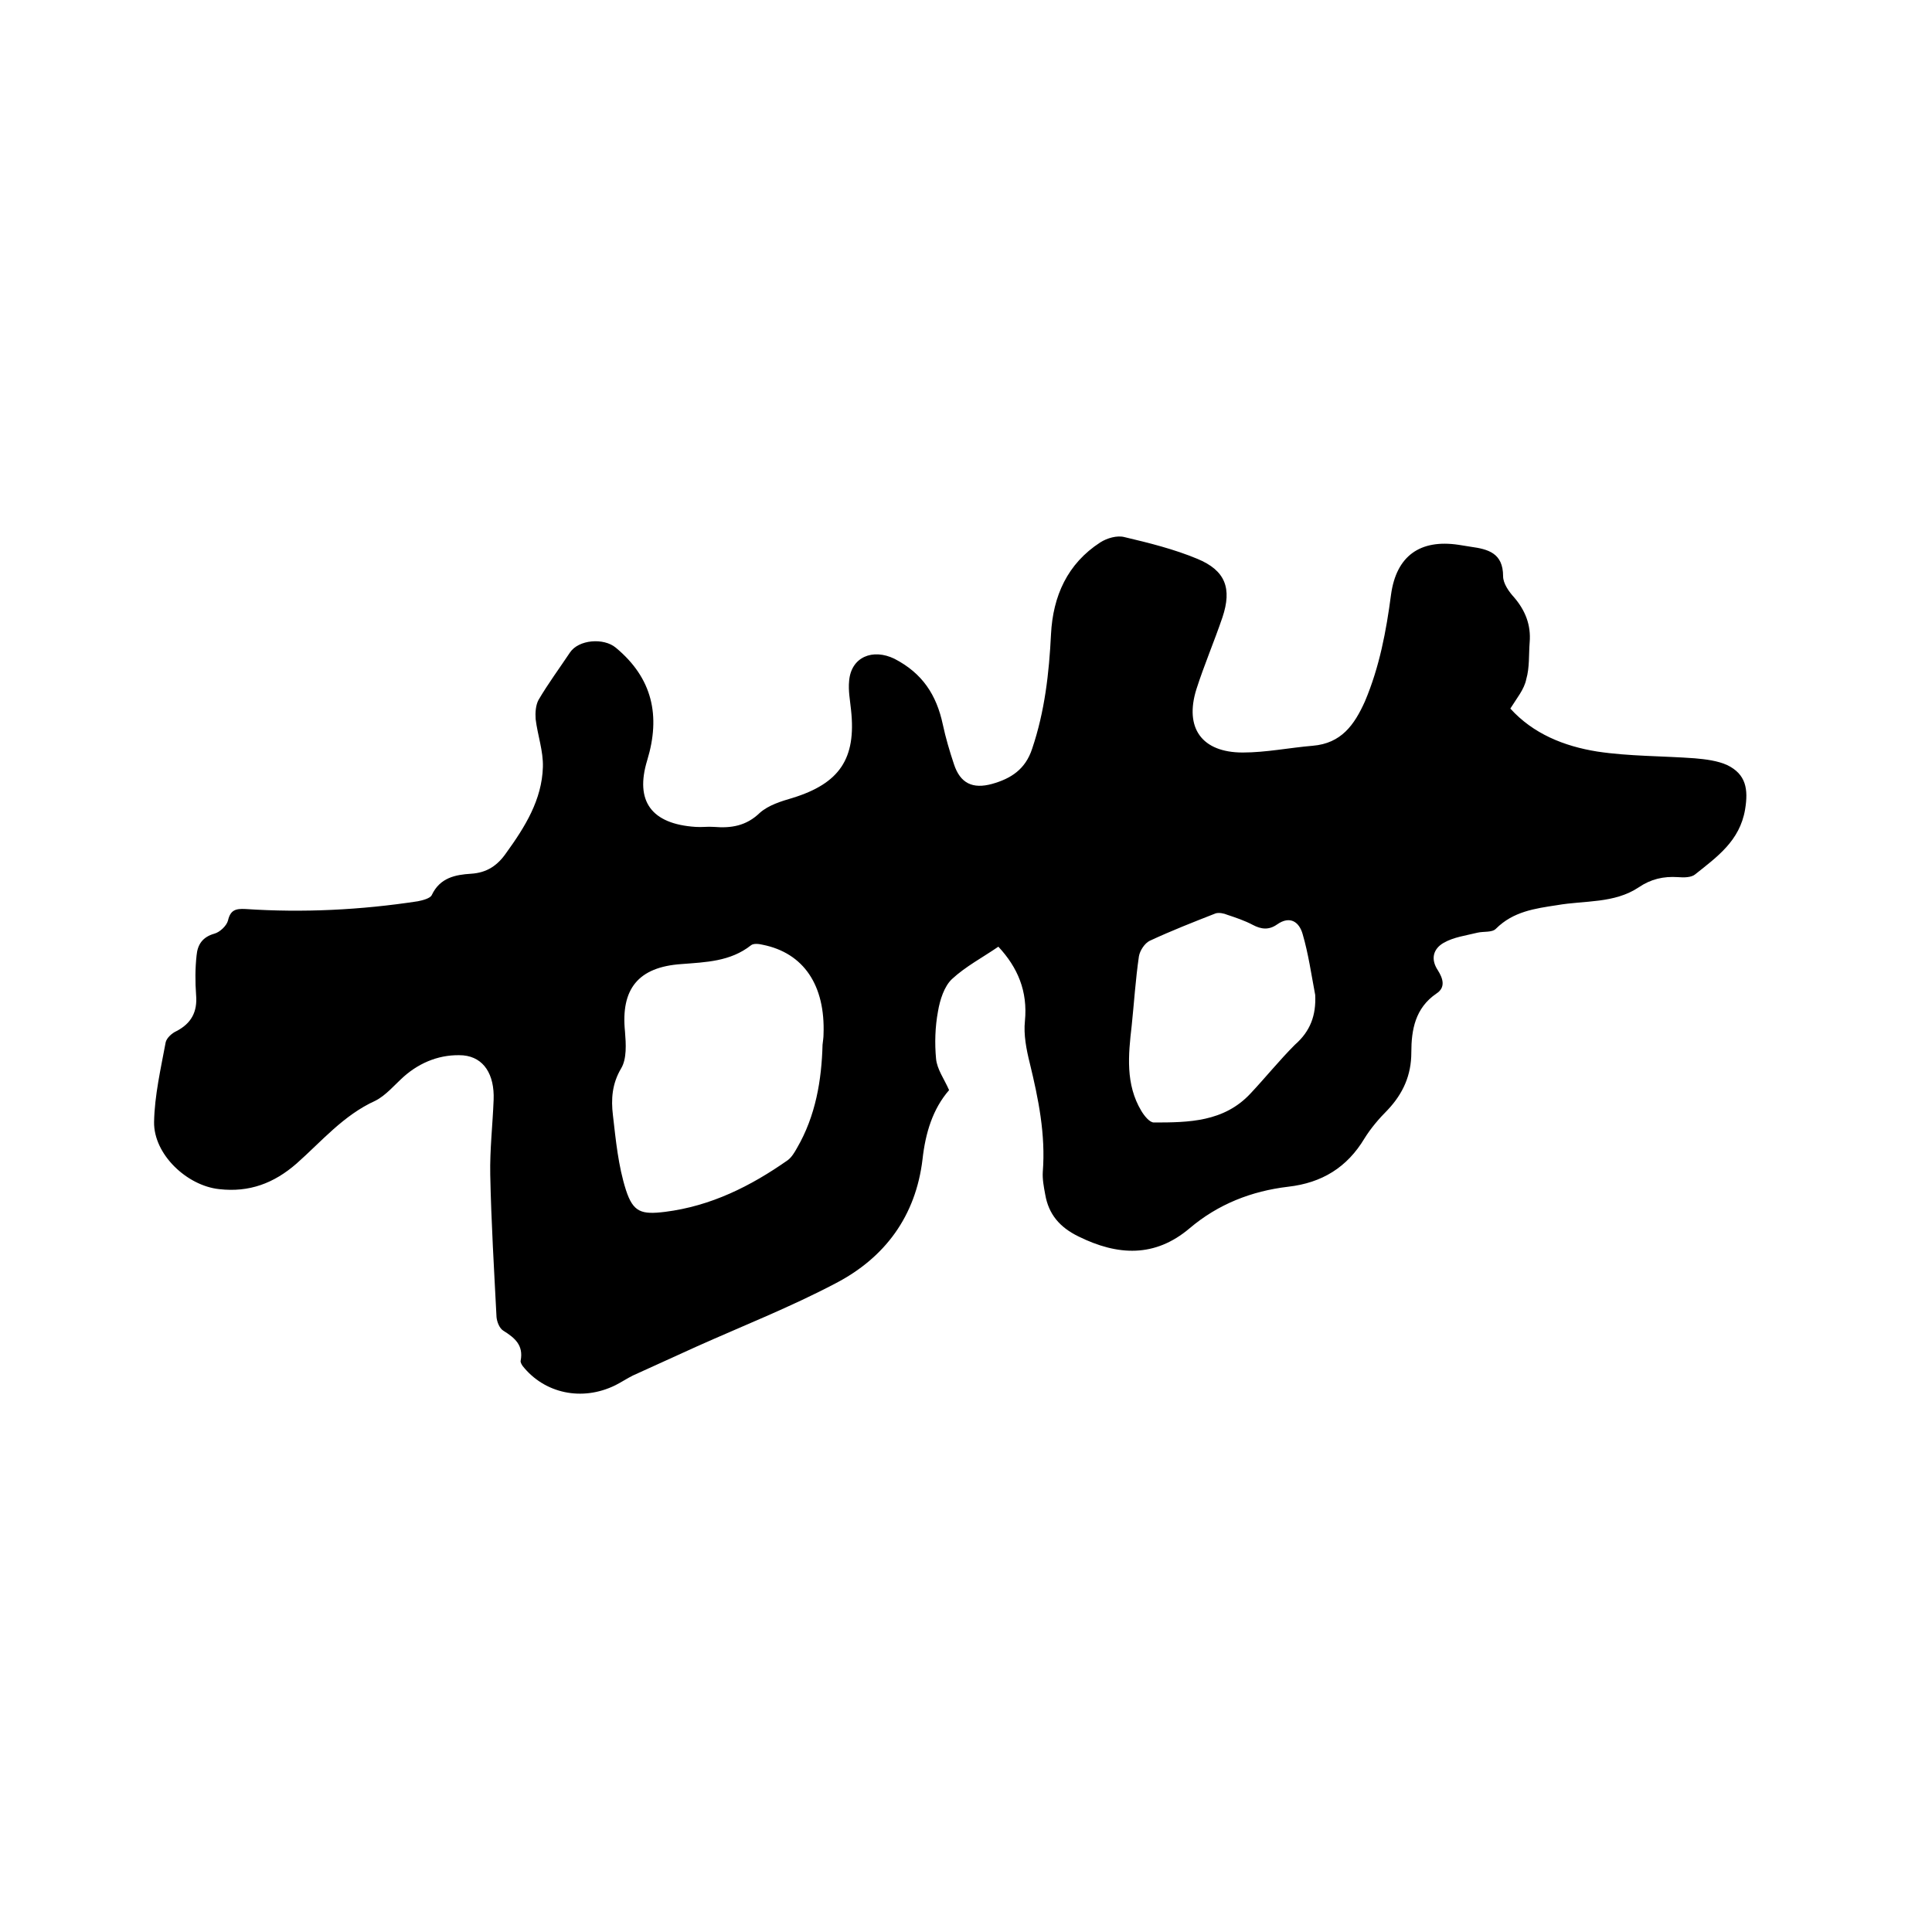
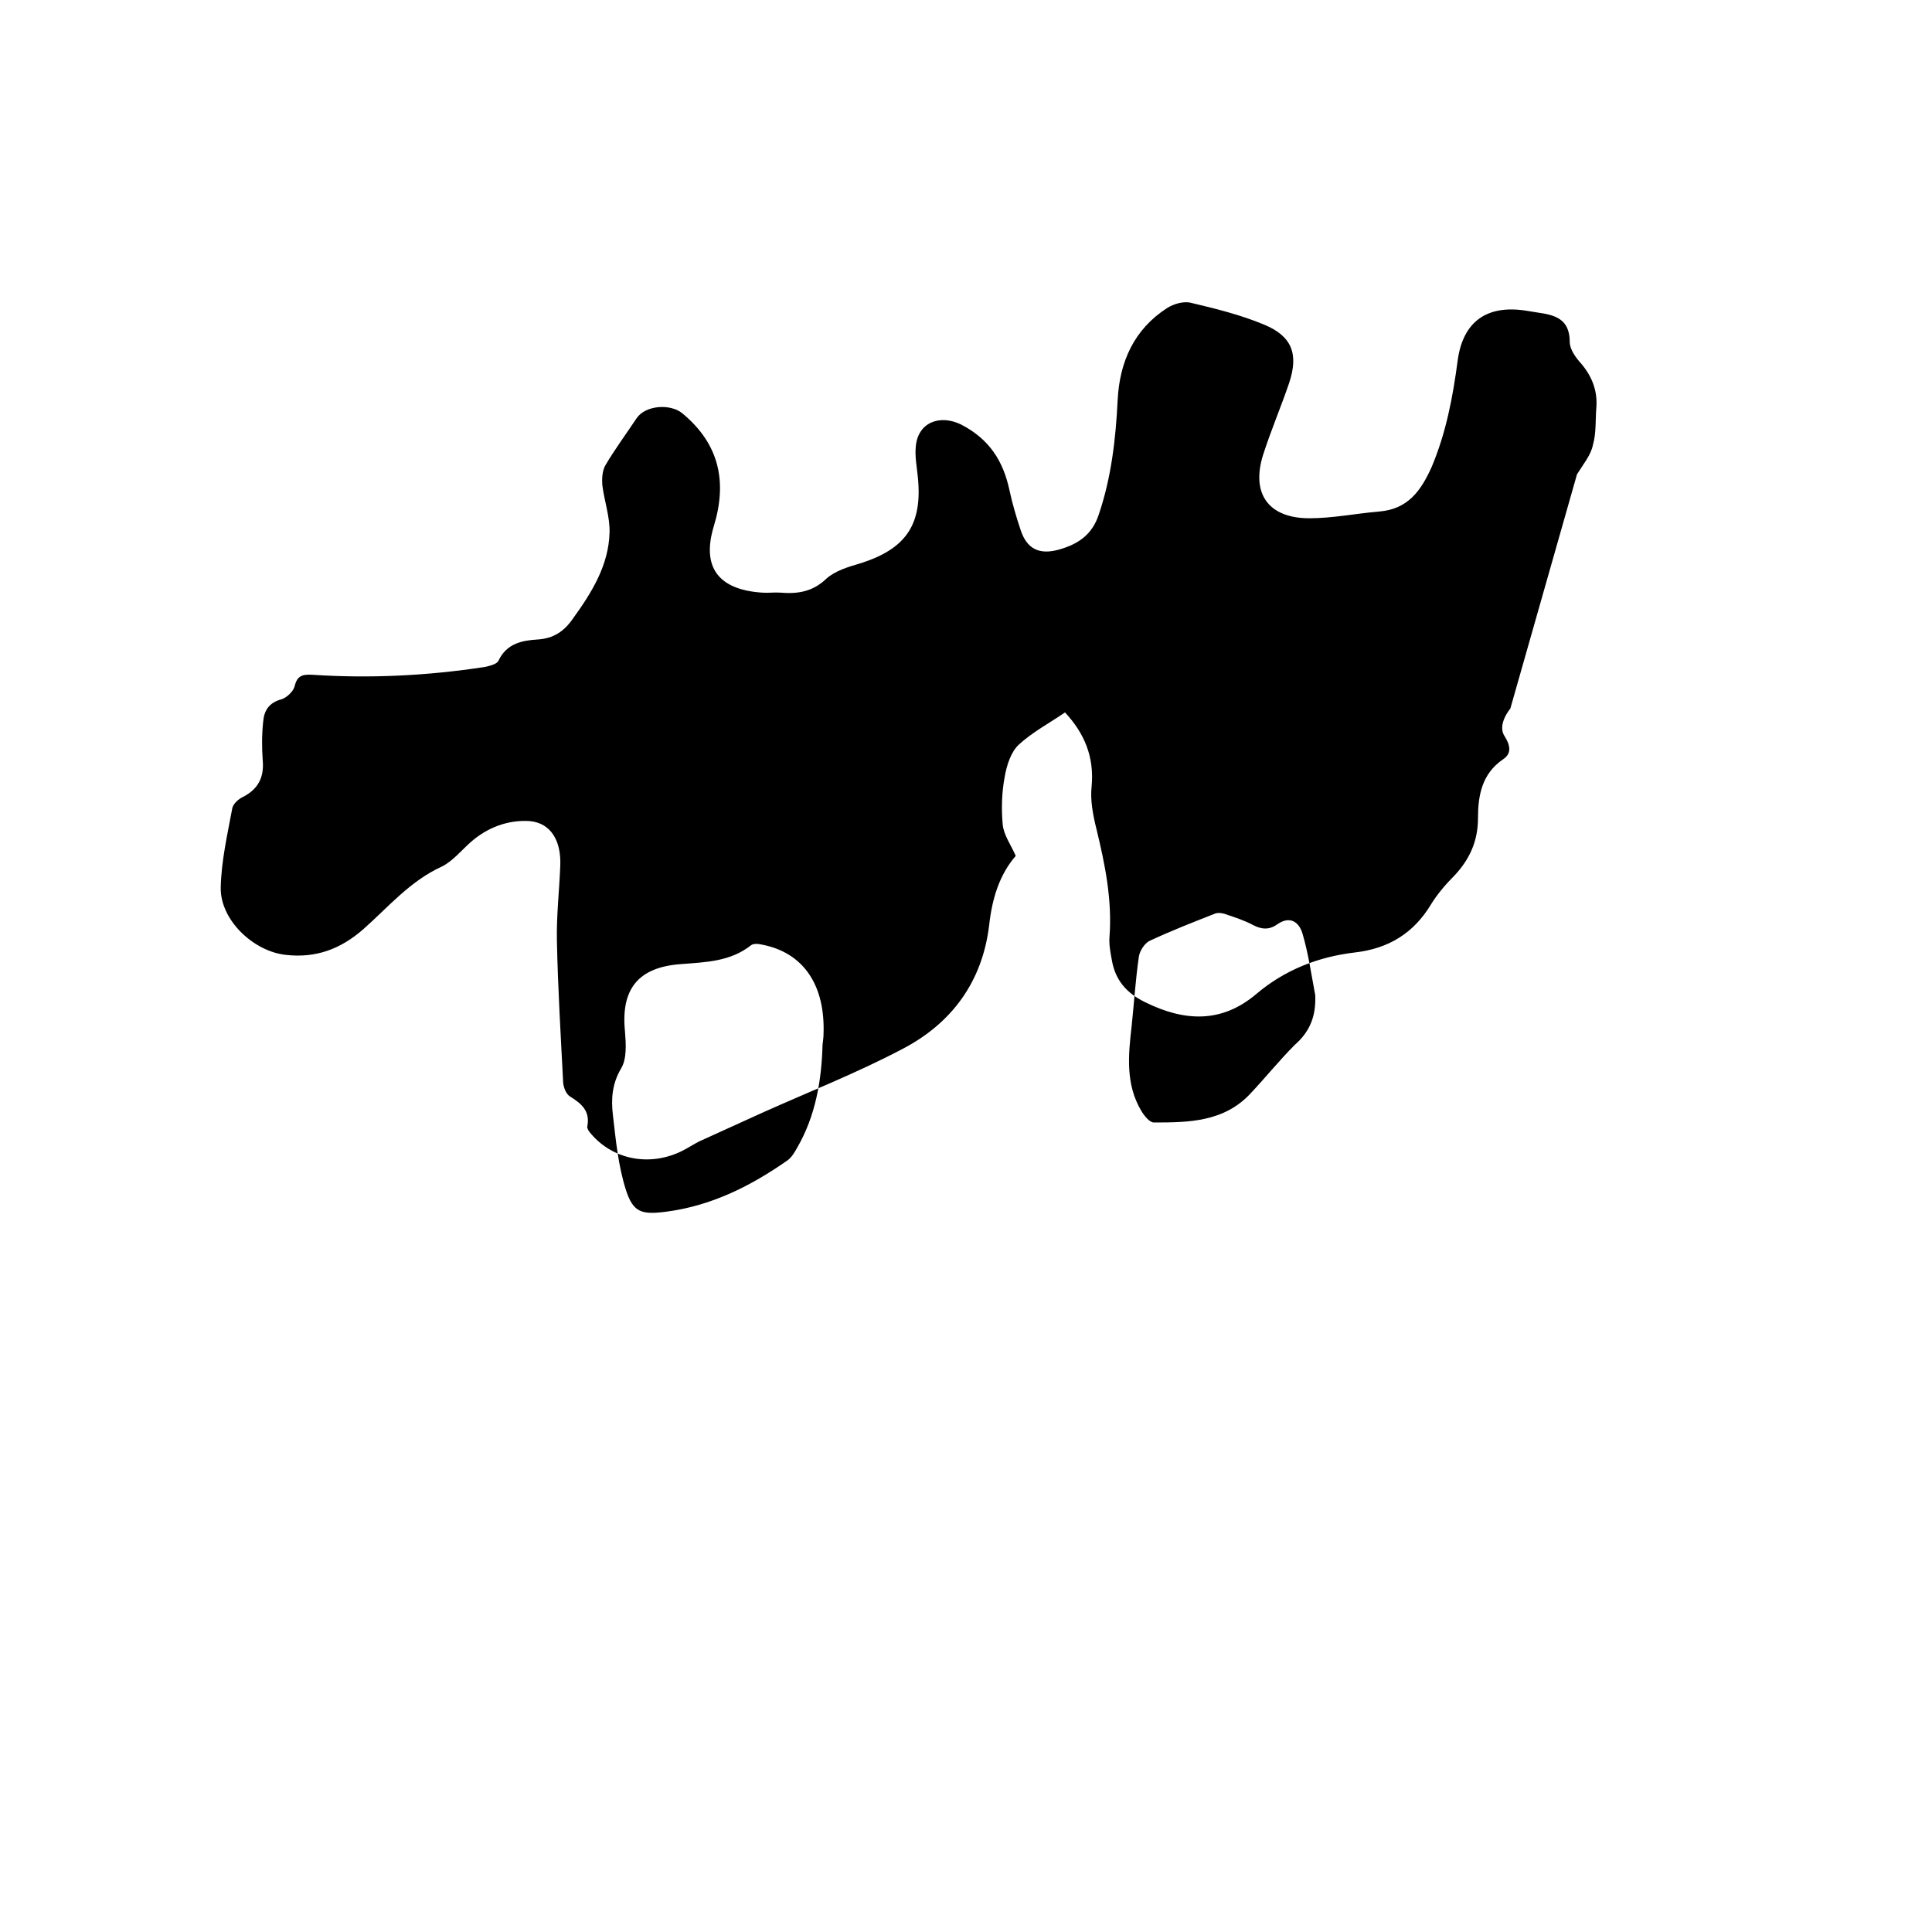
<svg xmlns="http://www.w3.org/2000/svg" enable-background="new 0 0 400 400" viewBox="0 0 400 400">
-   <path d="m312.7 146.7c4.7 5.2 11.1 7.8 18 8.9 6.6 1 13.5.9 20.2 1.4 2.3.2 4.7.5 6.7 1.4 3.9 1.9 4.4 5 3.7 9.2-1.1 6.5-5.8 9.8-10.3 13.4-.8.7-2.4.7-3.6.6-3-.2-5.6.4-8.1 2.1-5.1 3.4-11.2 2.7-16.9 3.7-4.6.7-9.1 1.3-12.7 4.9-.8.8-2.5.5-3.8.8-2.4.6-4.9.9-7 2.1s-2.8 3.3-1.2 5.7c1 1.6 1.7 3.5-.3 4.8-4.4 3-5.2 7.5-5.2 12.2s-1.7 8.5-4.9 11.9c-1.8 1.8-3.5 3.8-4.8 5.9-3.6 6-8.8 9.2-15.8 10-7.6.9-14.5 3.6-20.4 8.6-7.2 6.1-14.9 5.7-23 1.7-3.9-1.9-6.2-4.6-6.9-8.7-.3-1.6-.6-3.2-.5-4.7.6-7.7-.9-15.1-2.7-22.5-.7-2.8-1.3-5.9-1-8.7.6-6.2-1.5-11.1-5.5-15.4-3.2 2.2-6.8 4.1-9.6 6.7-1.6 1.5-2.5 4.3-2.9 6.7-.6 3.2-.7 6.6-.4 9.8.2 2.2 1.7 4.2 2.7 6.5-3.4 3.9-4.9 8.9-5.5 14.3-1.4 11.8-7.8 20.4-18 25.7-9.3 4.9-19.2 8.8-28.8 13.1-4.4 2-8.8 4-13.2 6-1.2.6-2.4 1.4-3.6 2-6.9 3.4-14.7 1.7-19.2-4-.2-.3-.5-.8-.4-1.1.6-3.2-1.2-4.7-3.6-6.2-.8-.5-1.3-1.8-1.4-2.8-.5-9.8-1.1-19.6-1.3-29.5-.1-5.2.5-10.3.7-15.5s-2-8.8-6.3-9.2c-4.5-.3-8.8 1.3-12.3 4.4-1.9 1.7-3.7 3.9-5.9 5-6.6 3-11.1 8.4-16.3 13-4.7 4.1-9.8 6-16 5.3-6.7-.7-13.6-7.2-13.5-13.9.1-5.5 1.4-11.1 2.4-16.5.2-.9 1.3-1.9 2.2-2.3 3.1-1.6 4.4-4 4.1-7.5-.2-2.7-.2-5.5.1-8.2.2-2.2 1.2-3.8 3.7-4.5 1.1-.3 2.5-1.6 2.8-2.7.5-2.2 1.6-2.5 3.6-2.4 12 .8 23.9.2 35.7-1.6 1-.2 2.6-.6 2.9-1.3 1.7-3.6 4.9-4.2 8.1-4.4 3.3-.2 5.5-1.7 7.3-4.3 3.9-5.4 7.4-11 7.6-17.8.1-3.3-1.1-6.6-1.5-9.9-.1-1.3 0-2.9.6-4 2-3.4 4.3-6.5 6.5-9.8 1.8-2.7 7-3.1 9.5-1 7.6 6.3 9.3 14.1 6.5 23.3-2.6 8.5.9 13.2 10 13.8 1.3.1 2.5-.1 3.8 0 3.6.3 6.7-.2 9.5-2.9 1.8-1.6 4.4-2.4 6.8-3.1 9.7-3 13.2-8.1 12.1-18.2-.2-2-.6-4-.4-6 .4-5 4.9-6.8 9.4-4.6 5.8 3 8.7 7.5 10 13.6.6 2.8 1.4 5.5 2.3 8.2 1.3 4 3.9 5.2 7.9 4.1 3.9-1.1 6.9-3 8.3-7.3 2.6-7.7 3.5-15.6 3.9-23.7.4-7.9 3.4-14.6 10.2-19 1.4-.9 3.5-1.5 5-1.1 5.1 1.2 10.3 2.5 15.1 4.5 5.8 2.4 7.2 6.1 5.2 12.1-1.7 5-3.8 9.9-5.4 14.9-2.5 8 1.1 13.1 9.6 13.1 4.8 0 9.7-1 14.5-1.4 5.9-.5 8.6-4.3 10.8-9.2 3-7.1 4.4-14.5 5.4-22.1 1.1-8 6-11.5 14-10.3.8.1 1.7.3 2.5.4 3.6.5 6.7 1.3 6.7 6.1 0 1.5 1.2 3.2 2.3 4.4 2.3 2.7 3.5 5.7 3.2 9.3-.2 2.5 0 5.2-.7 7.6-.4 2.1-2 4-3.3 6.1zm-142.4 69.6c.1-.9.2-1.5.2-2.1.4-10.2-4.1-16.9-12.6-18.6-.8-.2-1.9-.3-2.4.1-4.3 3.4-9.4 3.5-14.4 3.9-9 .6-12.6 5.2-11.7 14 .2 2.5.4 5.6-.8 7.6-1.9 3.2-2.1 6.4-1.7 9.7.6 5.2 1.1 10.5 2.7 15.5 1.5 4.6 3.2 5.1 8.1 4.5 9.5-1.2 17.7-5.3 25.4-10.7.8-.6 1.4-1.6 1.9-2.5 3.9-6.7 5.1-14.1 5.3-21.4zm102-10.3c-.8-4.2-1.4-8.5-2.6-12.6-.7-2.5-2.6-3.9-5.3-2-1.7 1.2-3.3 1-5 .1s-3.5-1.5-5.3-2.1c-.7-.3-1.7-.5-2.4-.3-4.6 1.8-9.2 3.6-13.7 5.7-1 .5-2 2-2.2 3.2-.7 4.8-1 9.6-1.5 14.4-.7 6-1.3 12.1 2 17.6.6 1 1.7 2.4 2.6 2.4 7.2 0 14.5-.1 20-6 3.1-3.3 6-6.9 9.2-10.1 3.2-2.8 4.4-6.1 4.2-10.3z" />
+   <path d="m312.7 146.7s-2.8 3.3-1.2 5.7c1 1.6 1.7 3.5-.3 4.8-4.4 3-5.2 7.5-5.2 12.2s-1.7 8.5-4.9 11.9c-1.8 1.8-3.5 3.8-4.8 5.9-3.6 6-8.8 9.2-15.8 10-7.6.9-14.5 3.6-20.4 8.6-7.2 6.1-14.9 5.7-23 1.7-3.9-1.9-6.2-4.6-6.9-8.7-.3-1.6-.6-3.2-.5-4.7.6-7.7-.9-15.1-2.7-22.5-.7-2.8-1.3-5.9-1-8.7.6-6.2-1.5-11.1-5.5-15.4-3.2 2.2-6.8 4.1-9.6 6.7-1.6 1.5-2.5 4.3-2.9 6.7-.6 3.2-.7 6.6-.4 9.8.2 2.2 1.7 4.2 2.7 6.5-3.4 3.9-4.9 8.9-5.5 14.3-1.4 11.8-7.8 20.4-18 25.7-9.3 4.9-19.2 8.8-28.8 13.1-4.4 2-8.8 4-13.2 6-1.2.6-2.4 1.4-3.6 2-6.9 3.4-14.7 1.7-19.2-4-.2-.3-.5-.8-.4-1.1.6-3.2-1.2-4.7-3.6-6.2-.8-.5-1.3-1.8-1.4-2.8-.5-9.8-1.1-19.6-1.3-29.5-.1-5.2.5-10.3.7-15.5s-2-8.8-6.3-9.2c-4.5-.3-8.8 1.3-12.3 4.4-1.9 1.7-3.7 3.9-5.9 5-6.6 3-11.1 8.4-16.3 13-4.7 4.1-9.8 6-16 5.3-6.7-.7-13.6-7.2-13.5-13.9.1-5.5 1.4-11.1 2.4-16.5.2-.9 1.3-1.9 2.2-2.3 3.1-1.6 4.4-4 4.1-7.5-.2-2.7-.2-5.5.1-8.2.2-2.2 1.2-3.8 3.7-4.5 1.1-.3 2.5-1.6 2.8-2.7.5-2.2 1.6-2.5 3.6-2.4 12 .8 23.9.2 35.7-1.6 1-.2 2.6-.6 2.9-1.3 1.7-3.6 4.9-4.2 8.1-4.4 3.3-.2 5.5-1.7 7.3-4.3 3.9-5.4 7.4-11 7.6-17.8.1-3.3-1.1-6.6-1.5-9.9-.1-1.3 0-2.9.6-4 2-3.4 4.3-6.5 6.5-9.8 1.8-2.7 7-3.1 9.5-1 7.6 6.3 9.3 14.1 6.5 23.3-2.6 8.5.9 13.2 10 13.8 1.3.1 2.5-.1 3.8 0 3.6.3 6.7-.2 9.5-2.9 1.8-1.6 4.4-2.4 6.8-3.1 9.7-3 13.2-8.1 12.1-18.2-.2-2-.6-4-.4-6 .4-5 4.9-6.8 9.4-4.6 5.8 3 8.7 7.5 10 13.6.6 2.8 1.4 5.5 2.3 8.2 1.3 4 3.9 5.2 7.9 4.1 3.9-1.1 6.9-3 8.3-7.3 2.6-7.7 3.5-15.6 3.9-23.7.4-7.9 3.4-14.6 10.2-19 1.4-.9 3.5-1.5 5-1.1 5.1 1.2 10.3 2.5 15.1 4.5 5.8 2.4 7.2 6.1 5.2 12.1-1.7 5-3.8 9.9-5.4 14.9-2.5 8 1.1 13.1 9.6 13.1 4.8 0 9.7-1 14.5-1.4 5.9-.5 8.6-4.3 10.8-9.2 3-7.1 4.4-14.5 5.4-22.1 1.1-8 6-11.5 14-10.3.8.1 1.7.3 2.5.4 3.6.5 6.7 1.3 6.7 6.1 0 1.5 1.2 3.2 2.3 4.4 2.3 2.7 3.5 5.7 3.2 9.3-.2 2.5 0 5.2-.7 7.6-.4 2.1-2 4-3.3 6.1zm-142.4 69.6c.1-.9.2-1.5.2-2.1.4-10.2-4.1-16.9-12.6-18.6-.8-.2-1.9-.3-2.4.1-4.3 3.4-9.4 3.5-14.4 3.9-9 .6-12.6 5.2-11.7 14 .2 2.5.4 5.6-.8 7.6-1.9 3.2-2.1 6.4-1.7 9.7.6 5.2 1.1 10.5 2.7 15.5 1.5 4.6 3.2 5.1 8.1 4.5 9.5-1.2 17.7-5.3 25.4-10.7.8-.6 1.4-1.6 1.9-2.5 3.9-6.7 5.1-14.1 5.3-21.4zm102-10.3c-.8-4.2-1.4-8.5-2.6-12.6-.7-2.5-2.6-3.9-5.3-2-1.7 1.2-3.3 1-5 .1s-3.5-1.5-5.3-2.1c-.7-.3-1.7-.5-2.4-.3-4.6 1.8-9.2 3.6-13.7 5.7-1 .5-2 2-2.2 3.2-.7 4.8-1 9.6-1.5 14.4-.7 6-1.3 12.1 2 17.6.6 1 1.7 2.4 2.6 2.4 7.2 0 14.5-.1 20-6 3.1-3.3 6-6.9 9.2-10.1 3.2-2.8 4.4-6.1 4.2-10.3z" />
</svg>